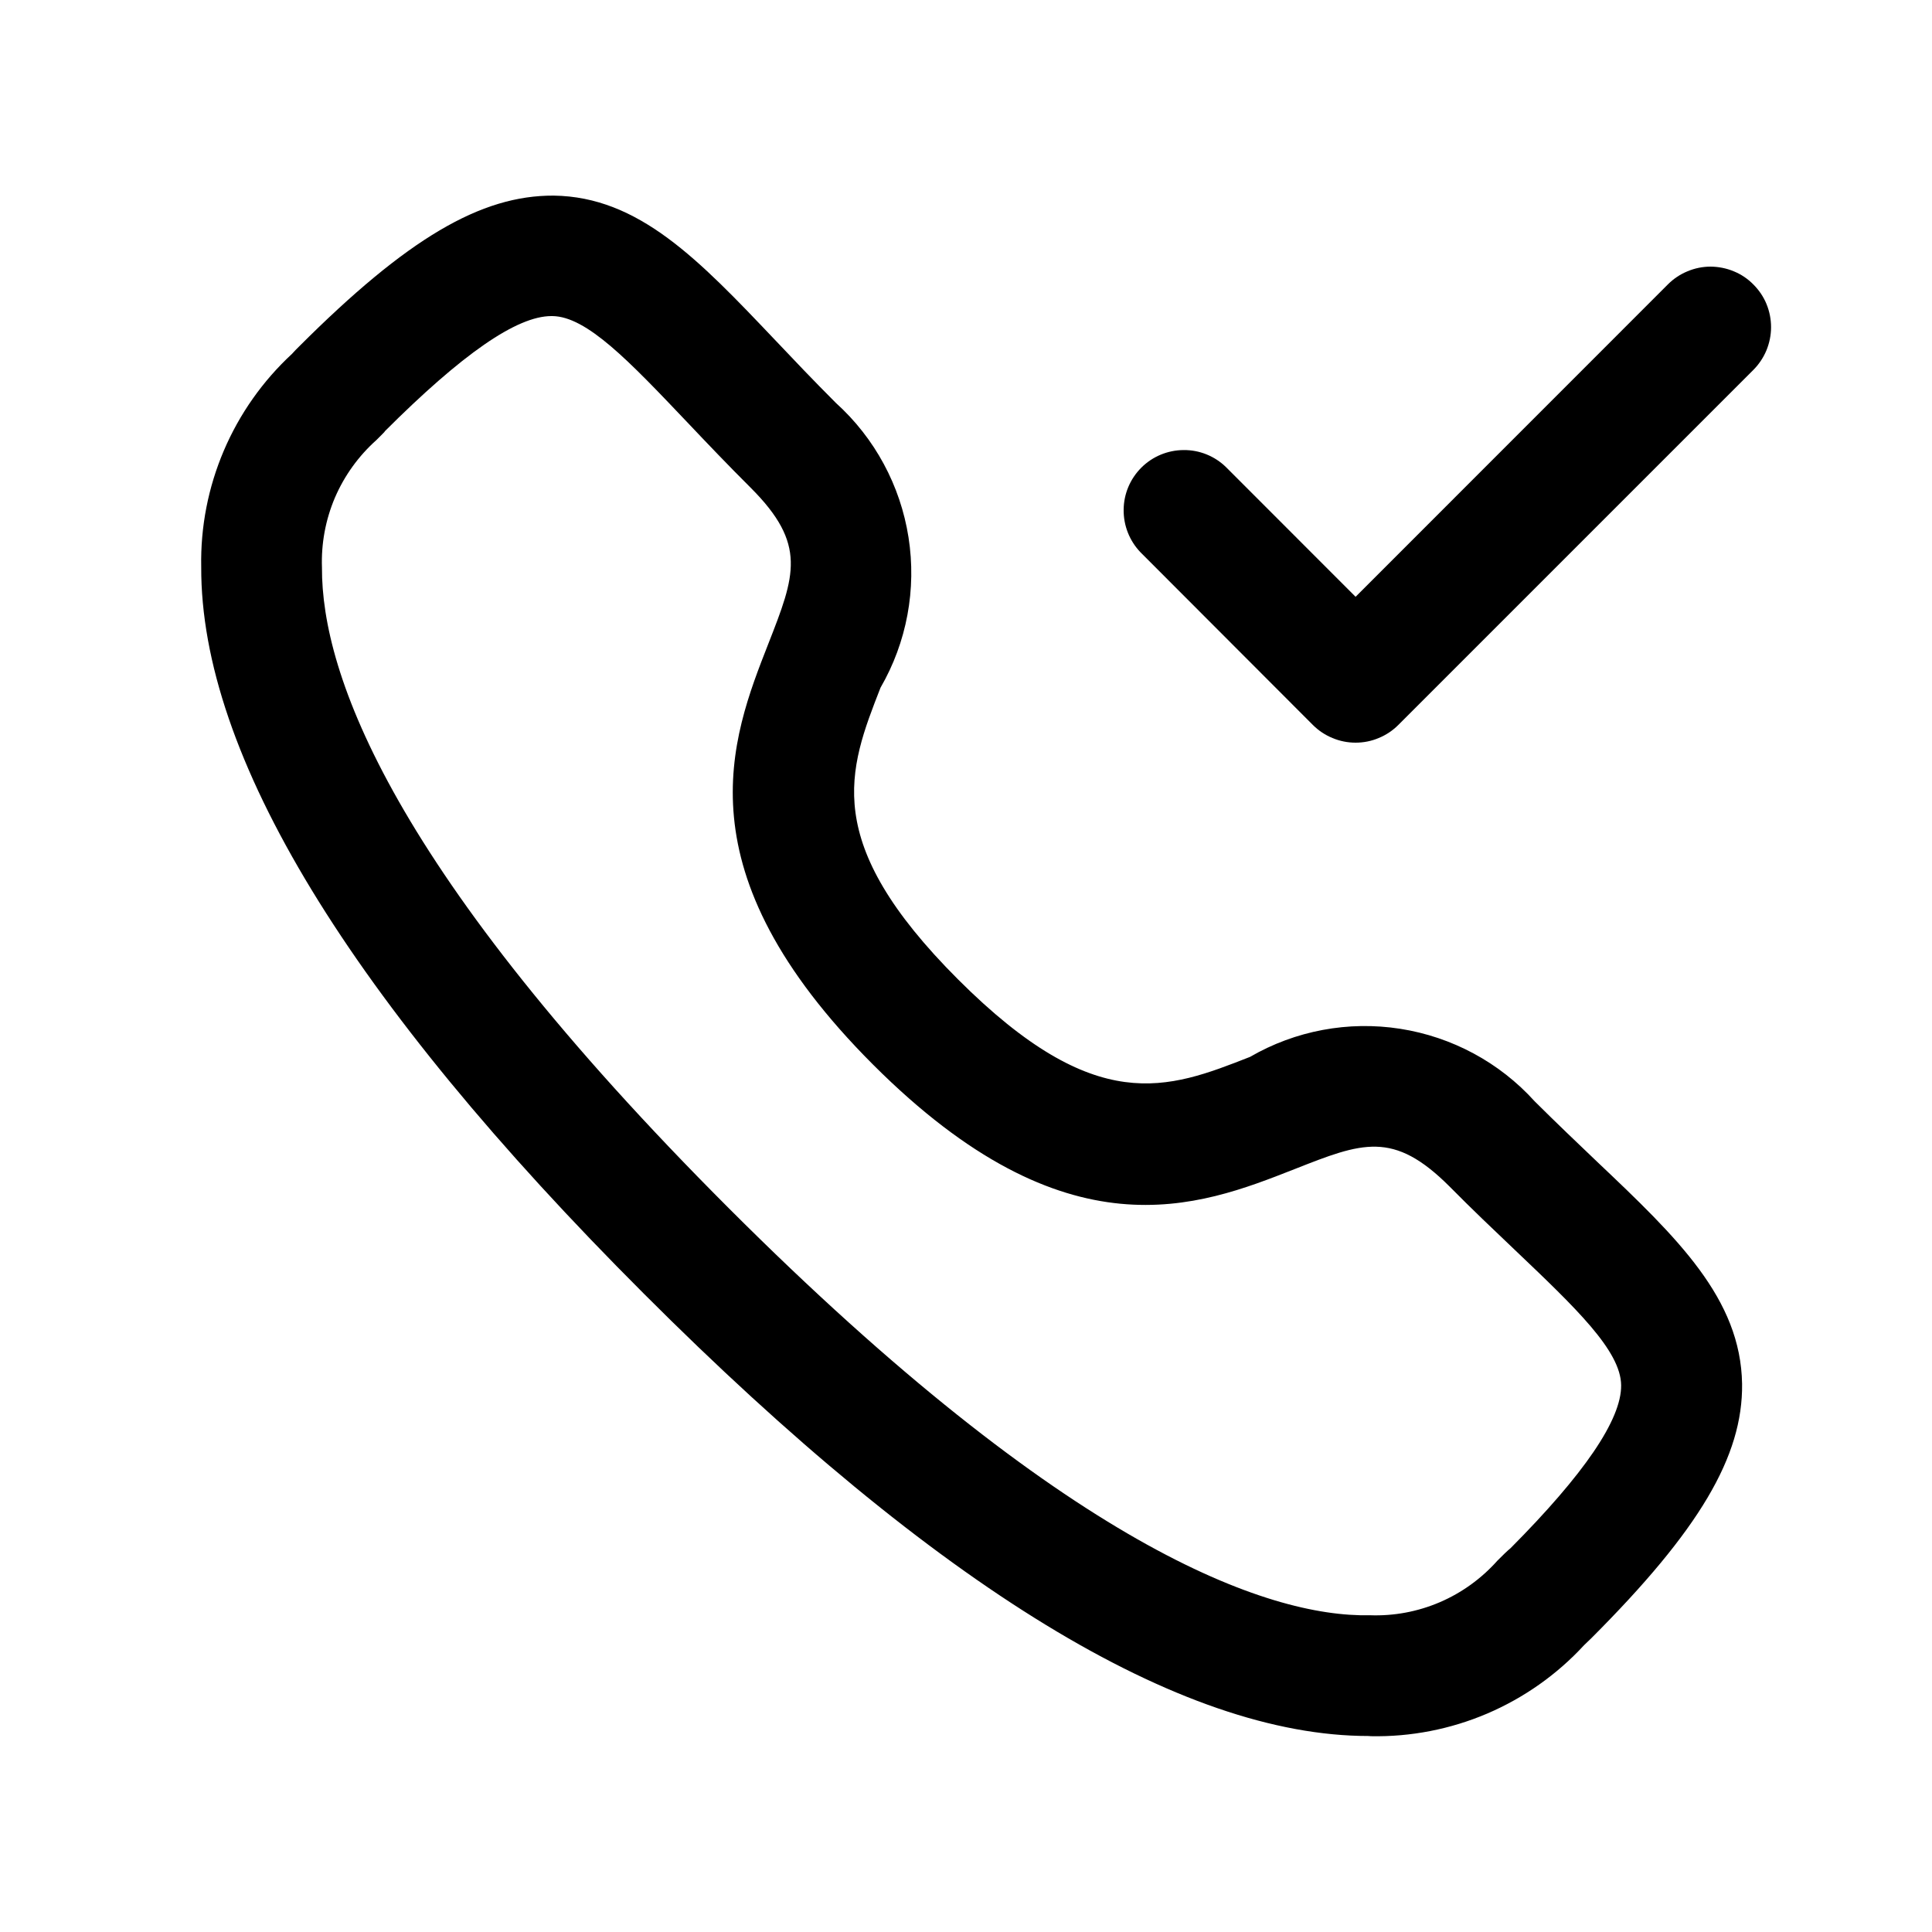
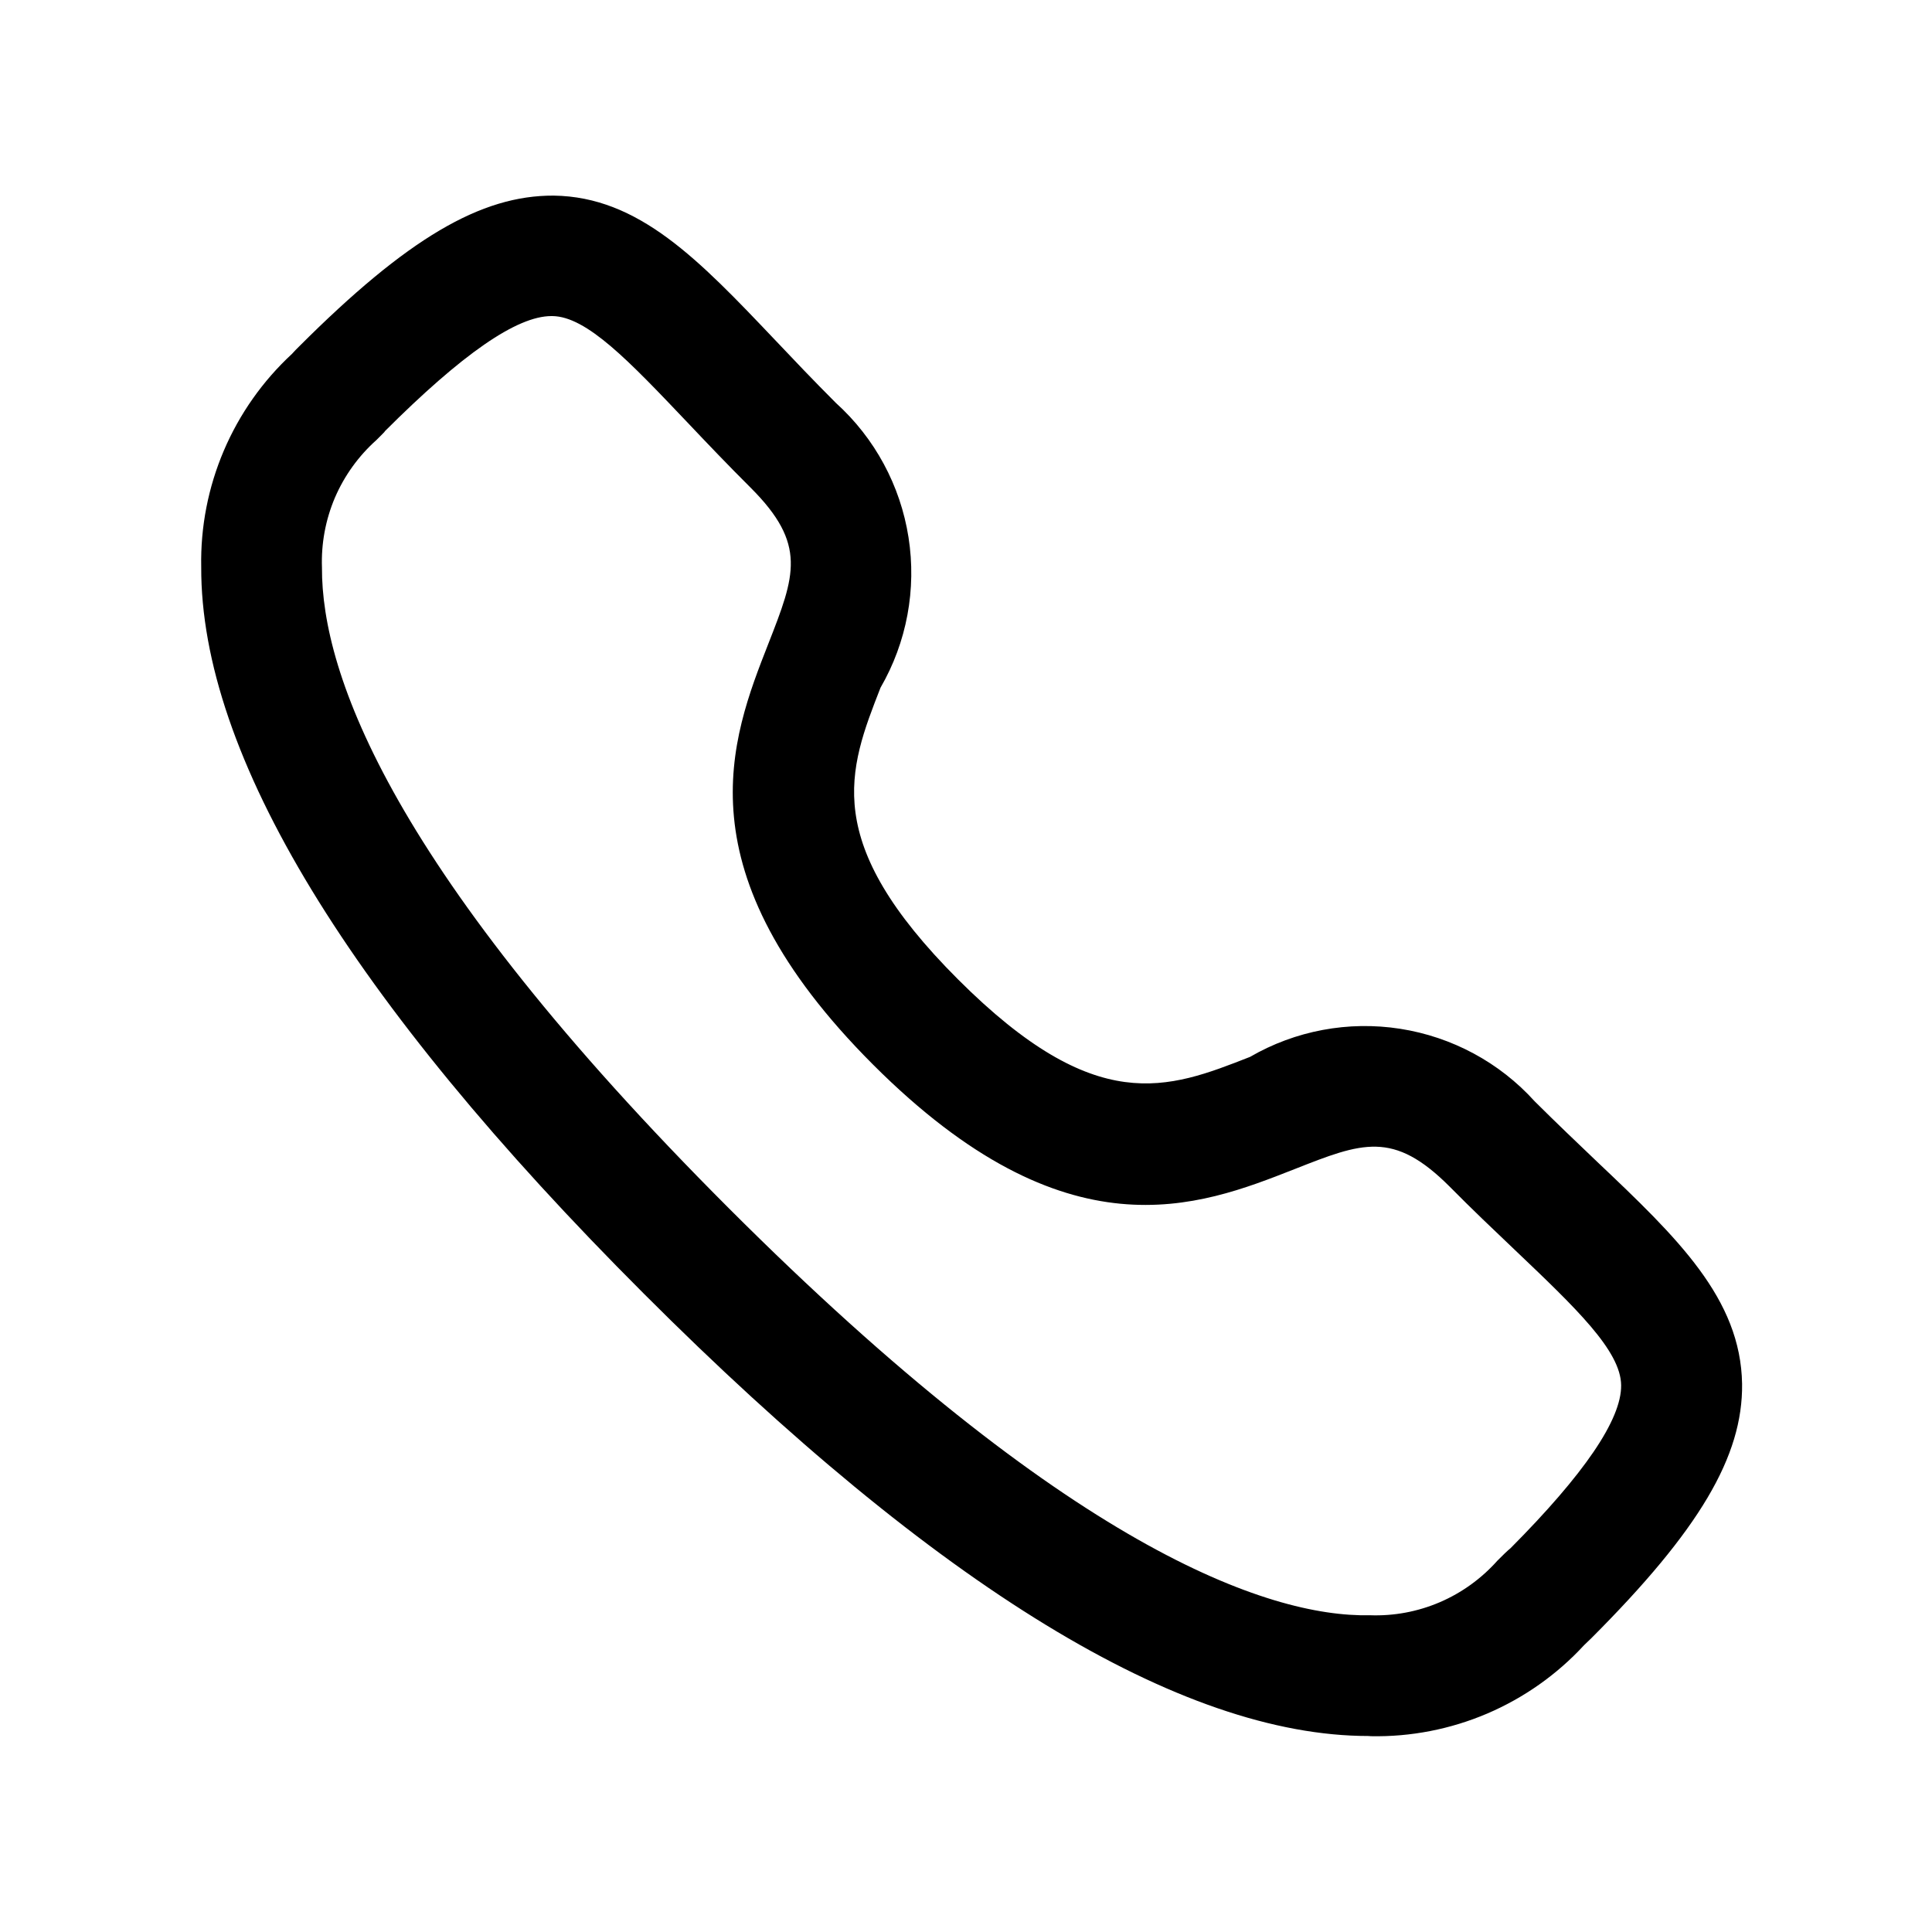
<svg xmlns="http://www.w3.org/2000/svg" width="20" height="20" viewBox="0 0 20 20" fill="none">
  <path d="M14.166 17.971C12.226 17.971 9.702 16.431 6.666 13.393C3.616 10.344 2.075 7.81 2.083 5.868C2.075 5.455 2.155 5.045 2.317 4.665C2.479 4.285 2.72 3.943 3.023 3.663C3.046 3.637 3.071 3.611 3.096 3.587C4.216 2.467 4.979 2.021 5.731 2.025C6.614 2.036 7.236 2.691 8.021 3.517C8.213 3.72 8.421 3.939 8.653 4.171C9.056 4.535 9.321 5.027 9.405 5.563C9.489 6.1 9.387 6.649 9.115 7.119C8.781 7.974 8.491 8.713 9.919 10.14C11.346 11.566 12.086 11.276 12.94 10.941C13.409 10.669 13.958 10.566 14.495 10.65C15.031 10.734 15.523 10.998 15.887 11.401C16.117 11.63 16.334 11.836 16.534 12.027C17.367 12.816 18.02 13.444 18.034 14.326C18.043 15.076 17.591 15.84 16.474 16.958L16.398 17.031C16.118 17.335 15.776 17.576 15.395 17.739C15.015 17.901 14.604 17.981 14.191 17.973L14.166 17.971ZM3.985 4.466C3.985 4.466 3.947 4.506 3.897 4.555C3.712 4.72 3.565 4.924 3.467 5.152C3.37 5.38 3.324 5.627 3.333 5.876C3.327 6.973 4.053 9.016 7.547 12.51C11.041 16.004 13.117 16.744 14.181 16.721C14.43 16.73 14.676 16.684 14.905 16.586C15.133 16.488 15.336 16.341 15.501 16.156C15.559 16.097 15.605 16.053 15.638 16.026C16.395 15.264 16.786 14.697 16.782 14.34C16.778 13.982 16.314 13.541 15.673 12.931C15.466 12.734 15.241 12.521 15.006 12.283C14.423 11.7 14.102 11.826 13.398 12.104C12.406 12.494 11.044 13.027 9.038 11.021C7.032 9.014 7.565 7.655 7.955 6.661C8.231 5.956 8.356 5.635 7.773 5.051C7.533 4.812 7.317 4.585 7.119 4.376C6.512 3.737 6.074 3.276 5.718 3.272H5.708C5.35 3.272 4.785 3.663 3.979 4.469L3.985 4.466Z" fill="black" />
-   <path d="M14.033 7.688C13.951 7.688 13.87 7.672 13.794 7.64C13.718 7.609 13.649 7.563 13.591 7.505L11.806 5.717C11.693 5.599 11.63 5.441 11.632 5.277C11.633 5.113 11.699 4.957 11.815 4.841C11.931 4.725 12.088 4.66 12.252 4.659C12.416 4.657 12.574 4.721 12.691 4.835L14.033 6.178L17.267 2.943C17.325 2.885 17.394 2.839 17.47 2.808C17.546 2.776 17.627 2.76 17.709 2.76C17.791 2.761 17.873 2.777 17.949 2.809C18.025 2.84 18.093 2.886 18.151 2.945C18.209 3.003 18.256 3.072 18.287 3.148C18.318 3.224 18.334 3.305 18.334 3.387C18.334 3.47 18.317 3.551 18.286 3.627C18.254 3.703 18.208 3.772 18.15 3.83L14.475 7.505C14.417 7.563 14.348 7.609 14.272 7.64C14.197 7.672 14.115 7.688 14.033 7.688Z" fill="black" />
</svg>